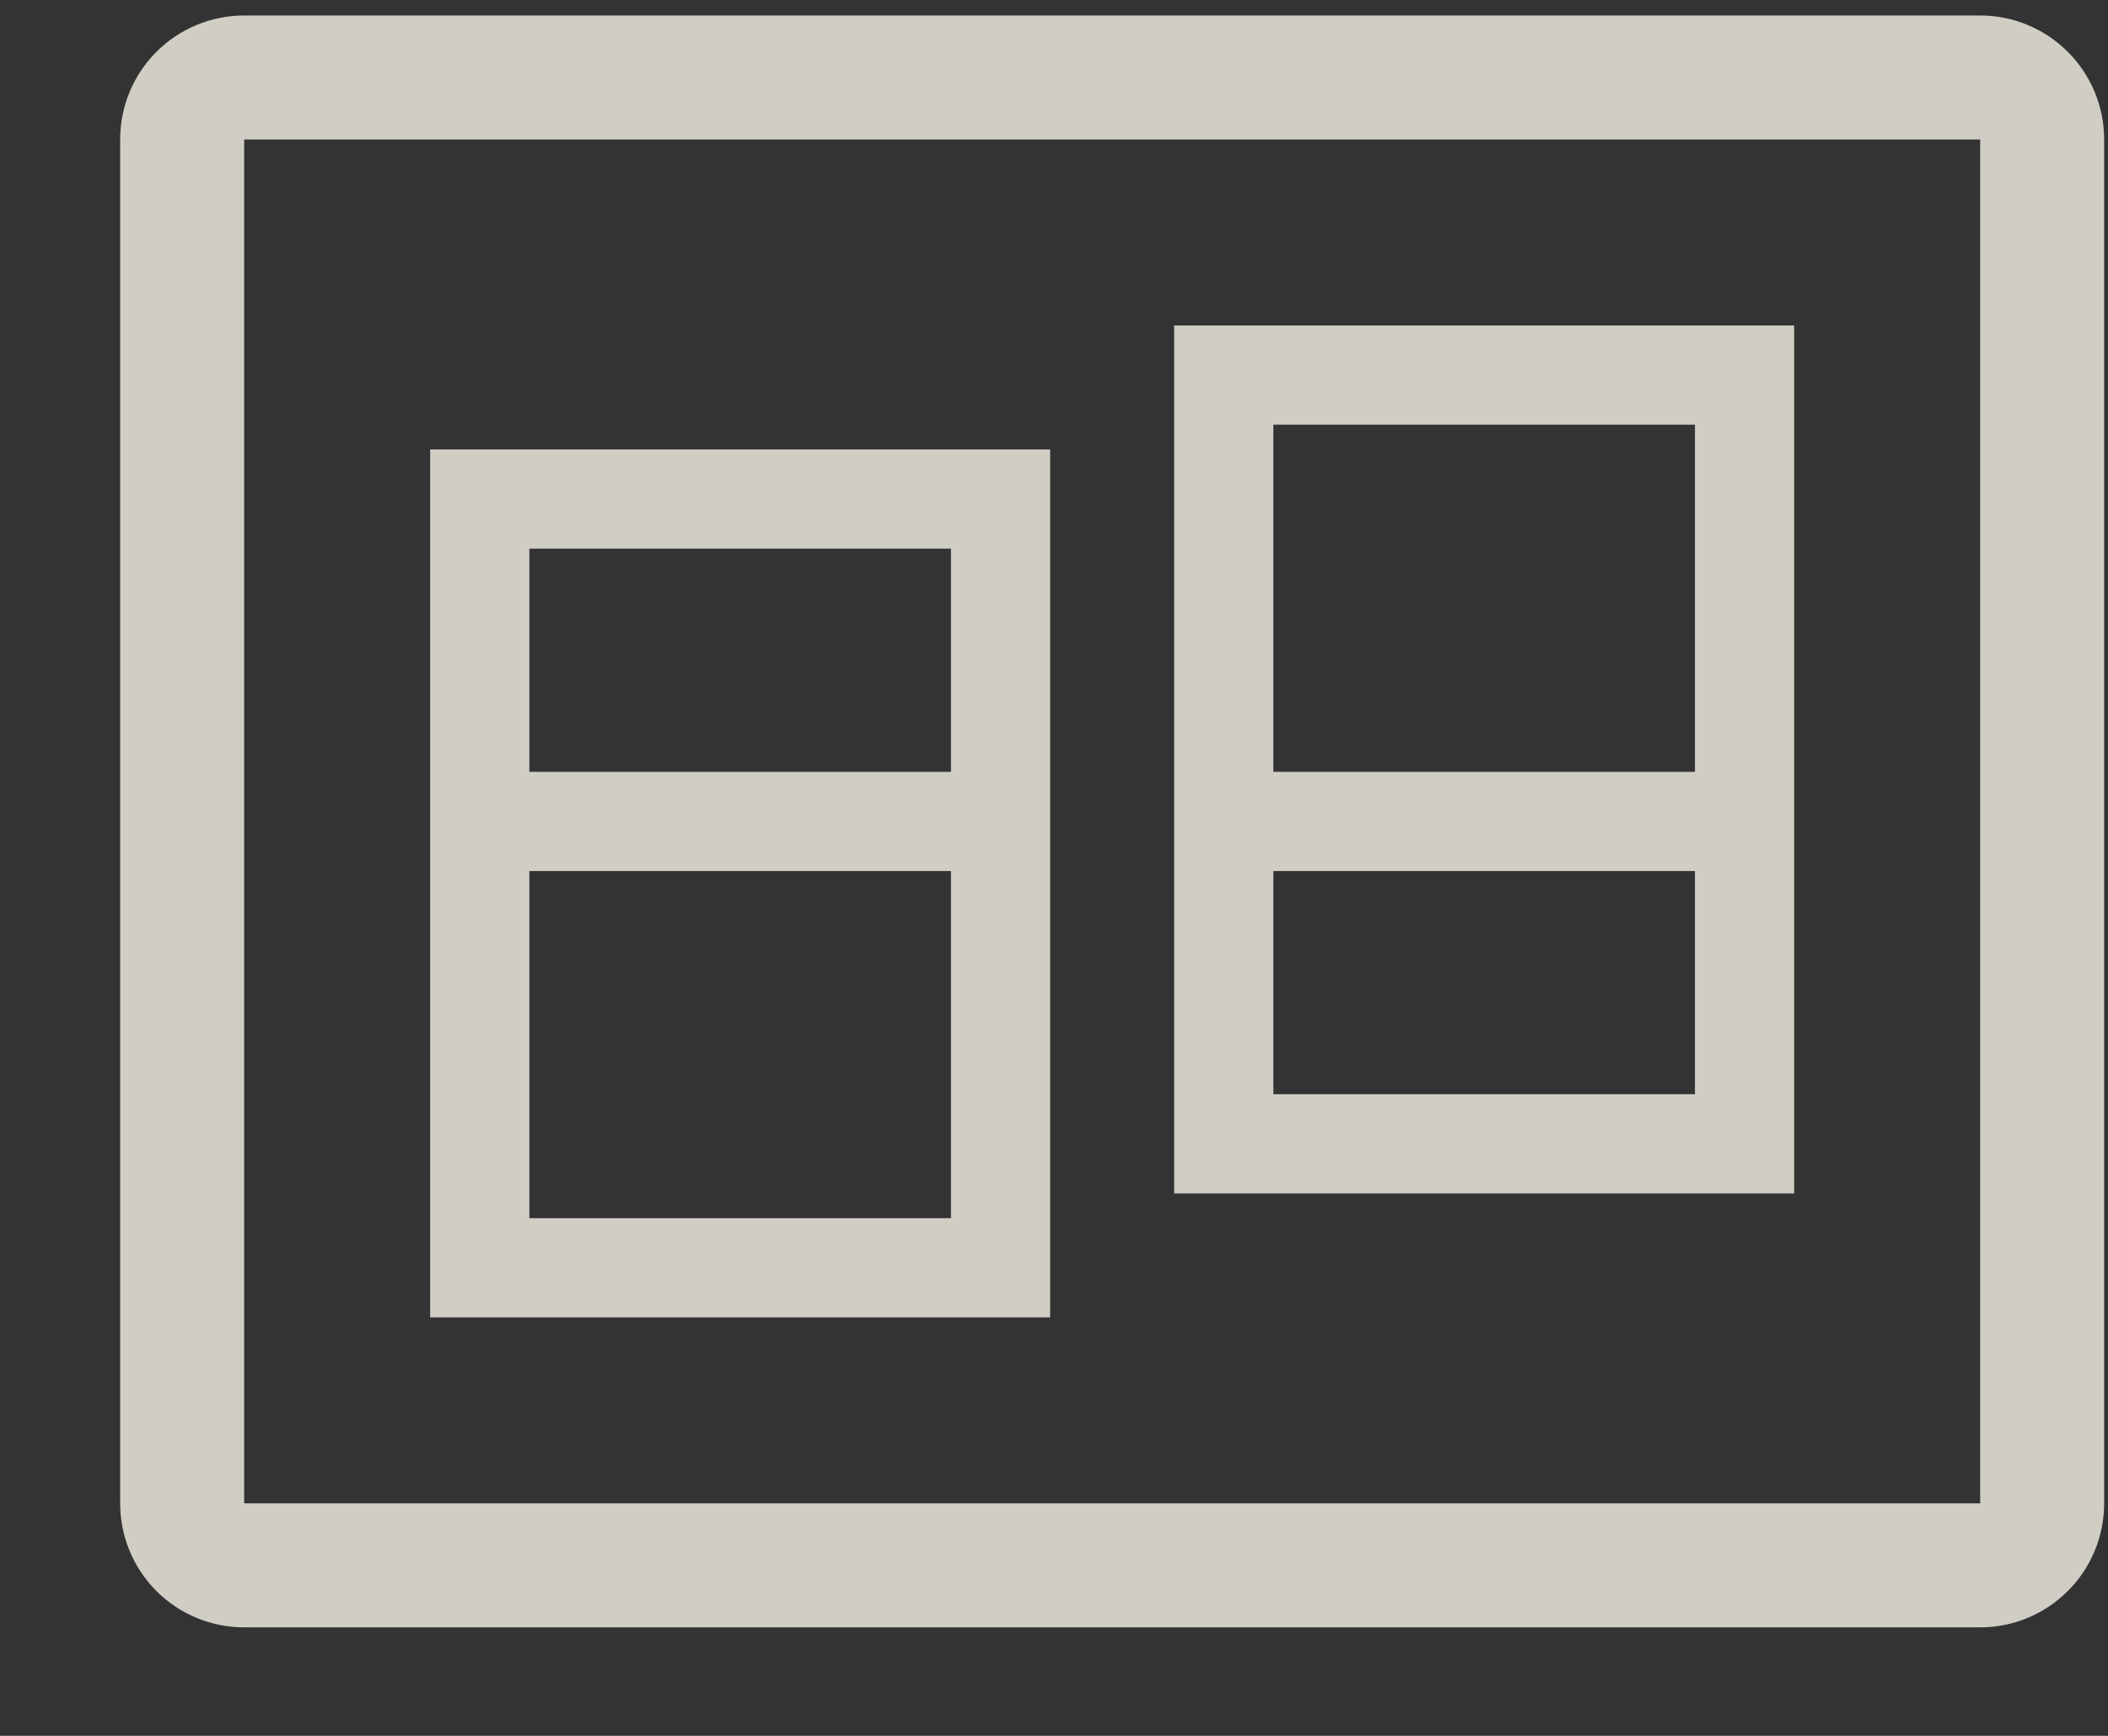
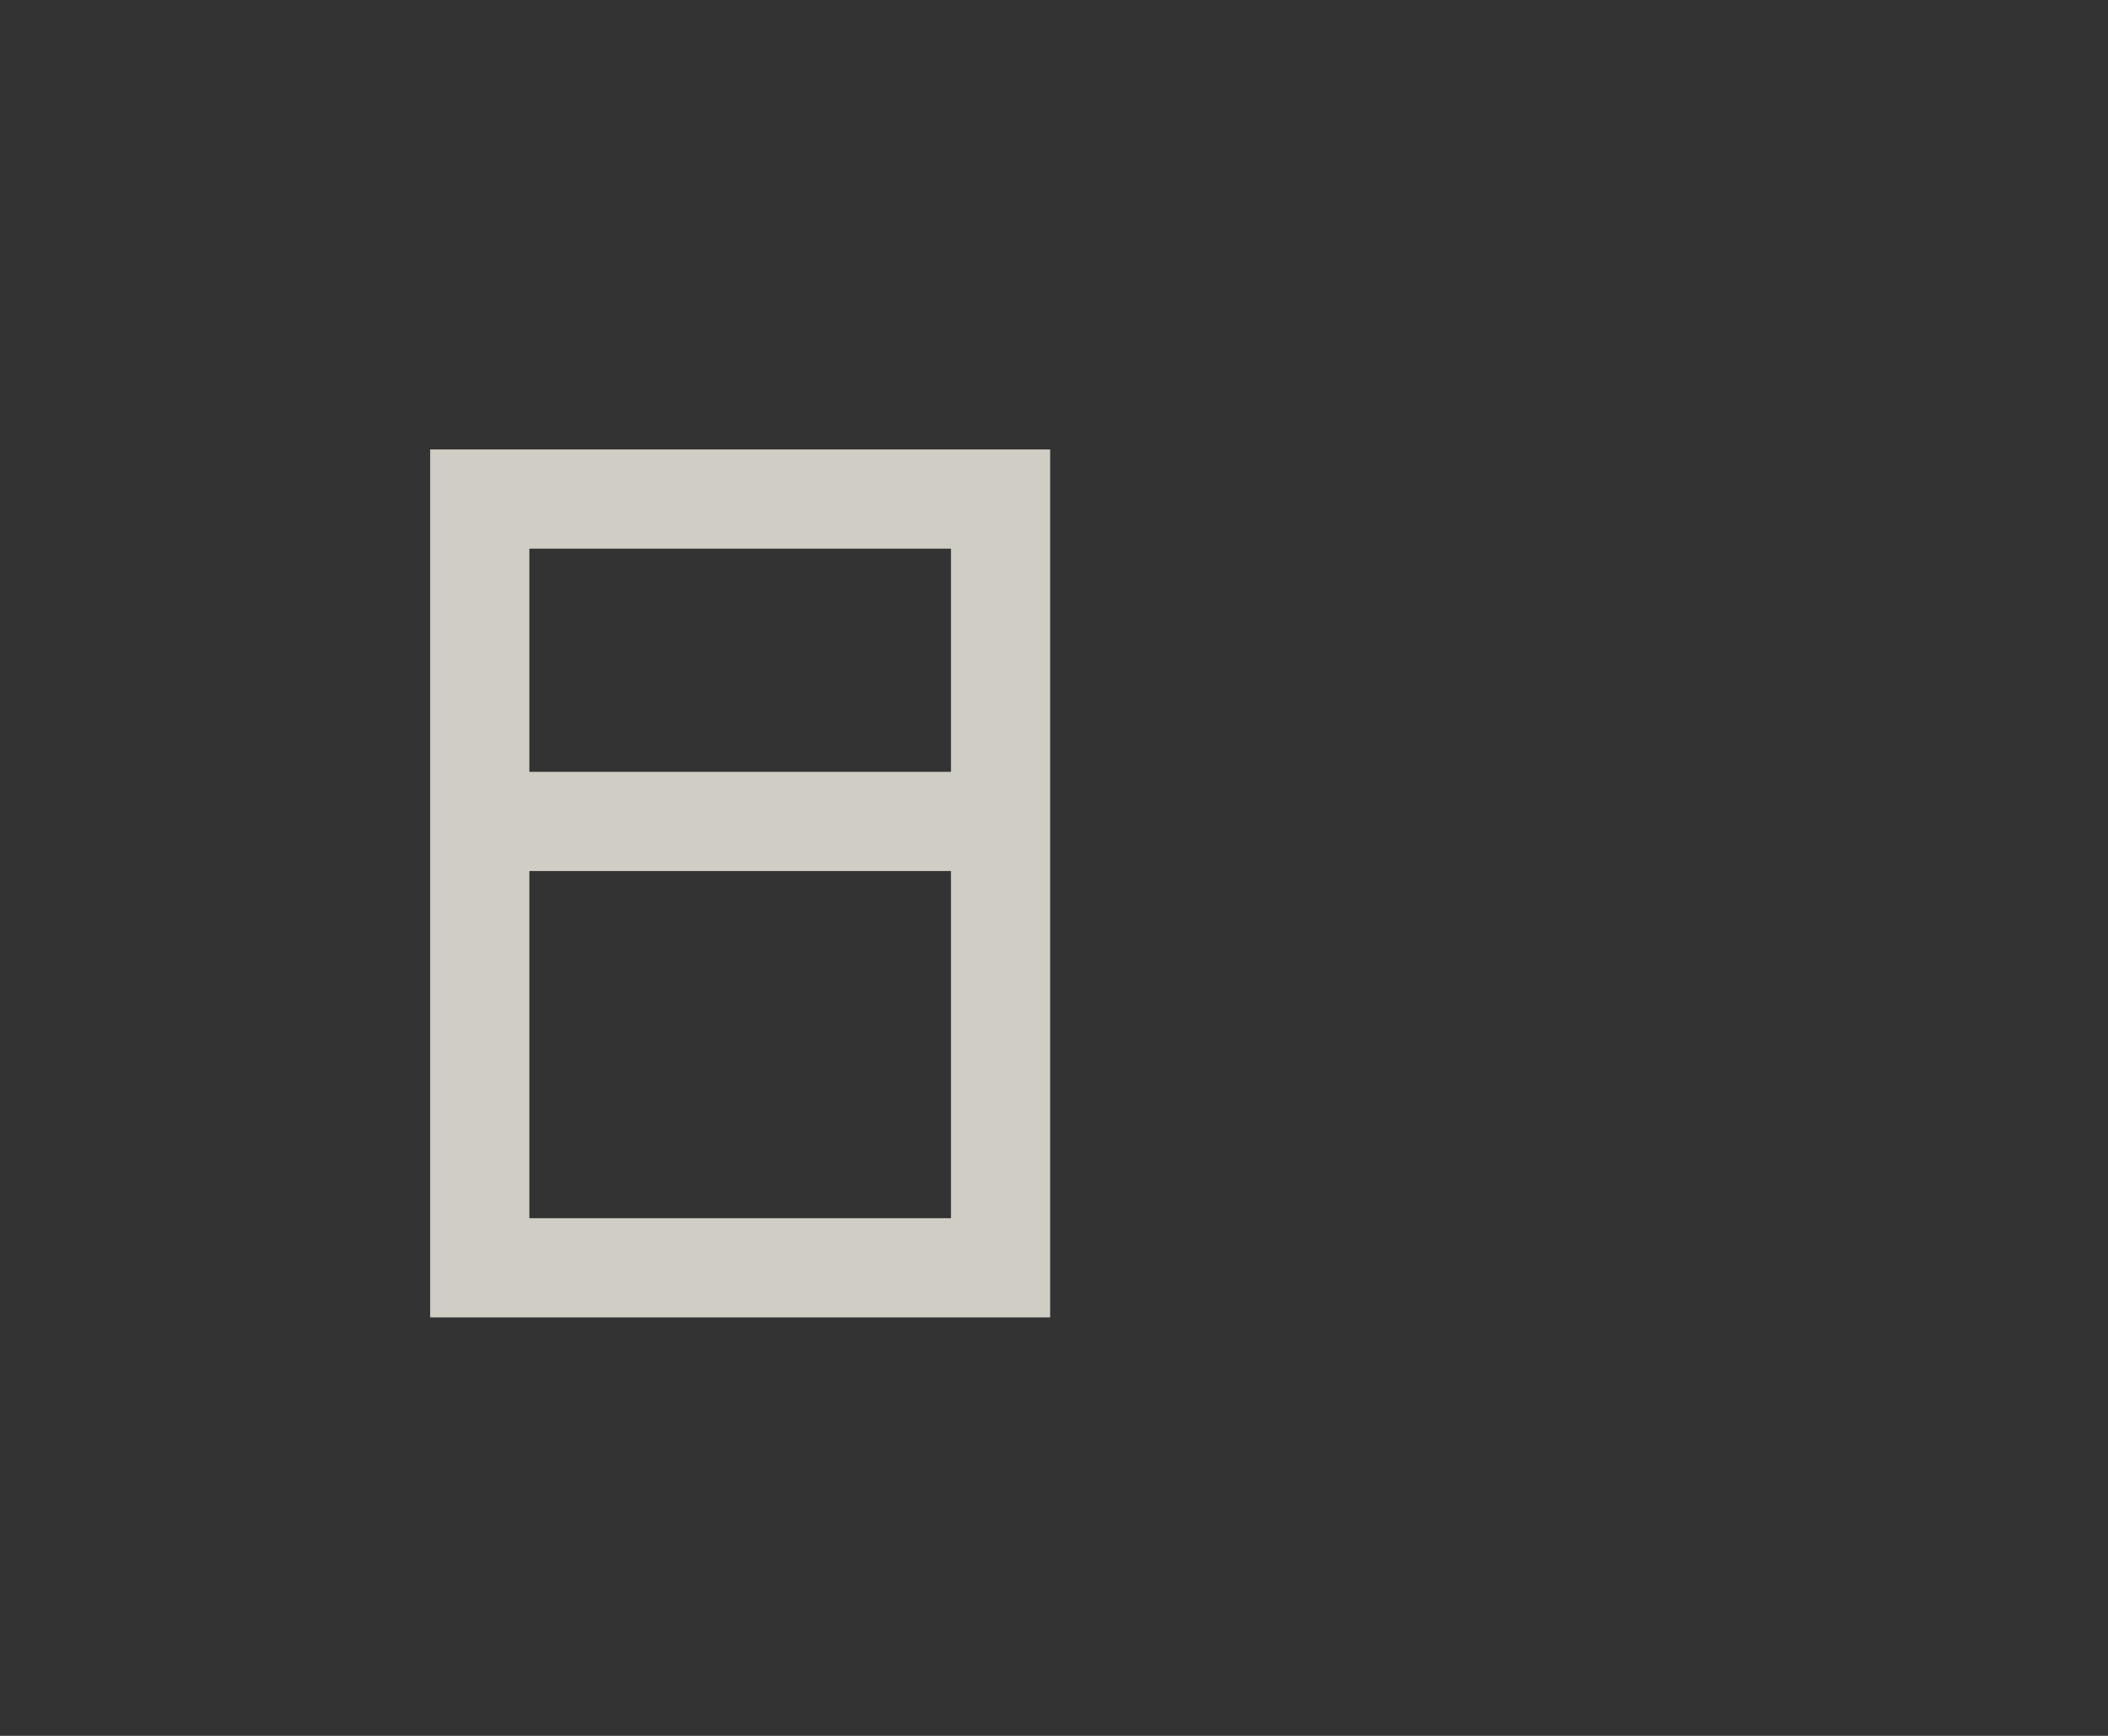
<svg xmlns="http://www.w3.org/2000/svg" width="17" height="14" viewBox="0 0 17 14" fill="none">
  <rect x="0" y="0" width="17" height="14" fill="#333333" stroke="none" />
-   <path d="M1.969 0.375H15.969C16.168 0.375 16.358 0.454 16.499 0.595C16.64 0.735 16.719 0.926 16.719 1.125V12.125C16.719 12.324 16.64 12.515 16.499 12.655C16.358 12.796 16.168 12.875 15.969 12.875H1.969C1.77 12.875 1.579 12.796 1.438 12.655C1.298 12.515 1.219 12.324 1.219 12.125V1.125C1.219 0.926 1.298 0.735 1.438 0.595C1.579 0.454 1.77 0.375 1.969 0.375ZM1.719 12.375H16.219V0.875H1.719V12.375Z" stroke="#F7F3EA" stroke-opacity="0.8" stroke-width="0.5" />
  <path d="M8.219 3.875V10.375H3.719V3.875H8.219ZM4.019 10.075H7.919V6.775H4.019V10.075ZM4.019 6.475H7.919V4.175H4.019V6.475Z" stroke="#F7F3EA" stroke-opacity="0.8" stroke-width="0.5" />
-   <path d="M14.219 2.875V9.375H9.719V2.875H14.219ZM10.019 9.075H13.919V6.775H10.019V9.075ZM10.019 6.475H13.919V3.175H10.019V6.475Z" stroke="#F7F3EA" stroke-opacity="0.8" stroke-width="0.5" />
</svg>